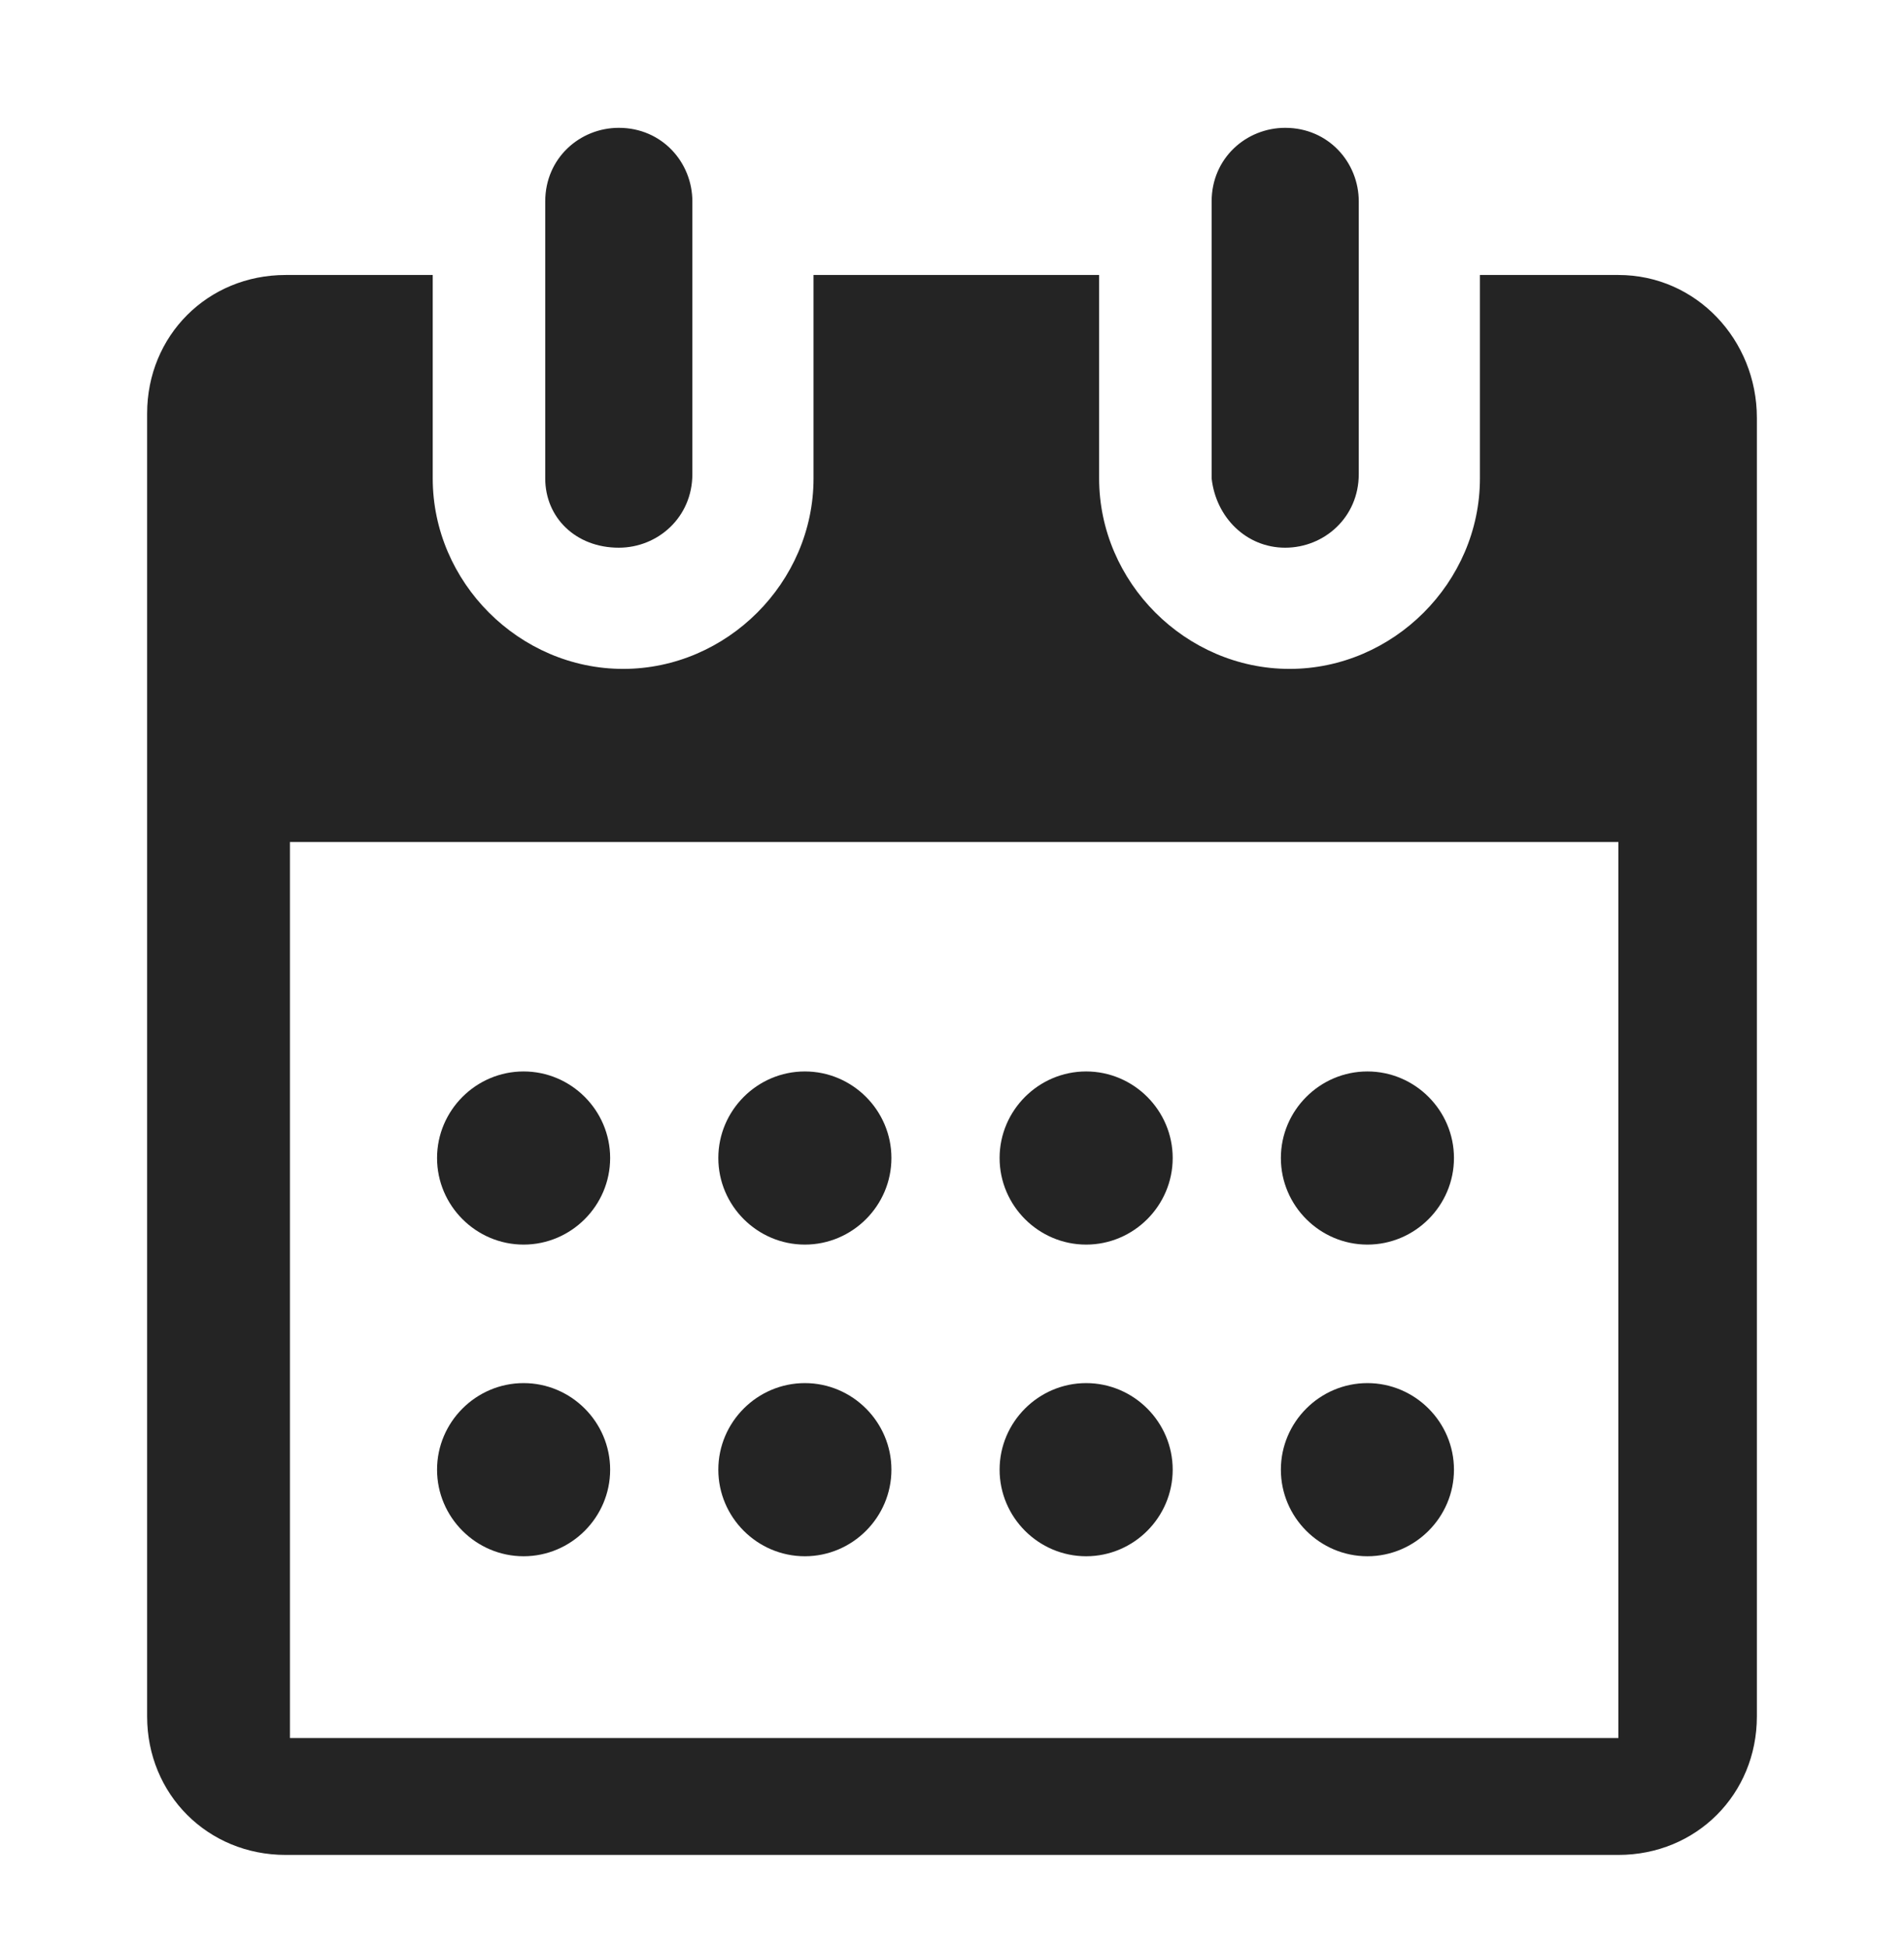
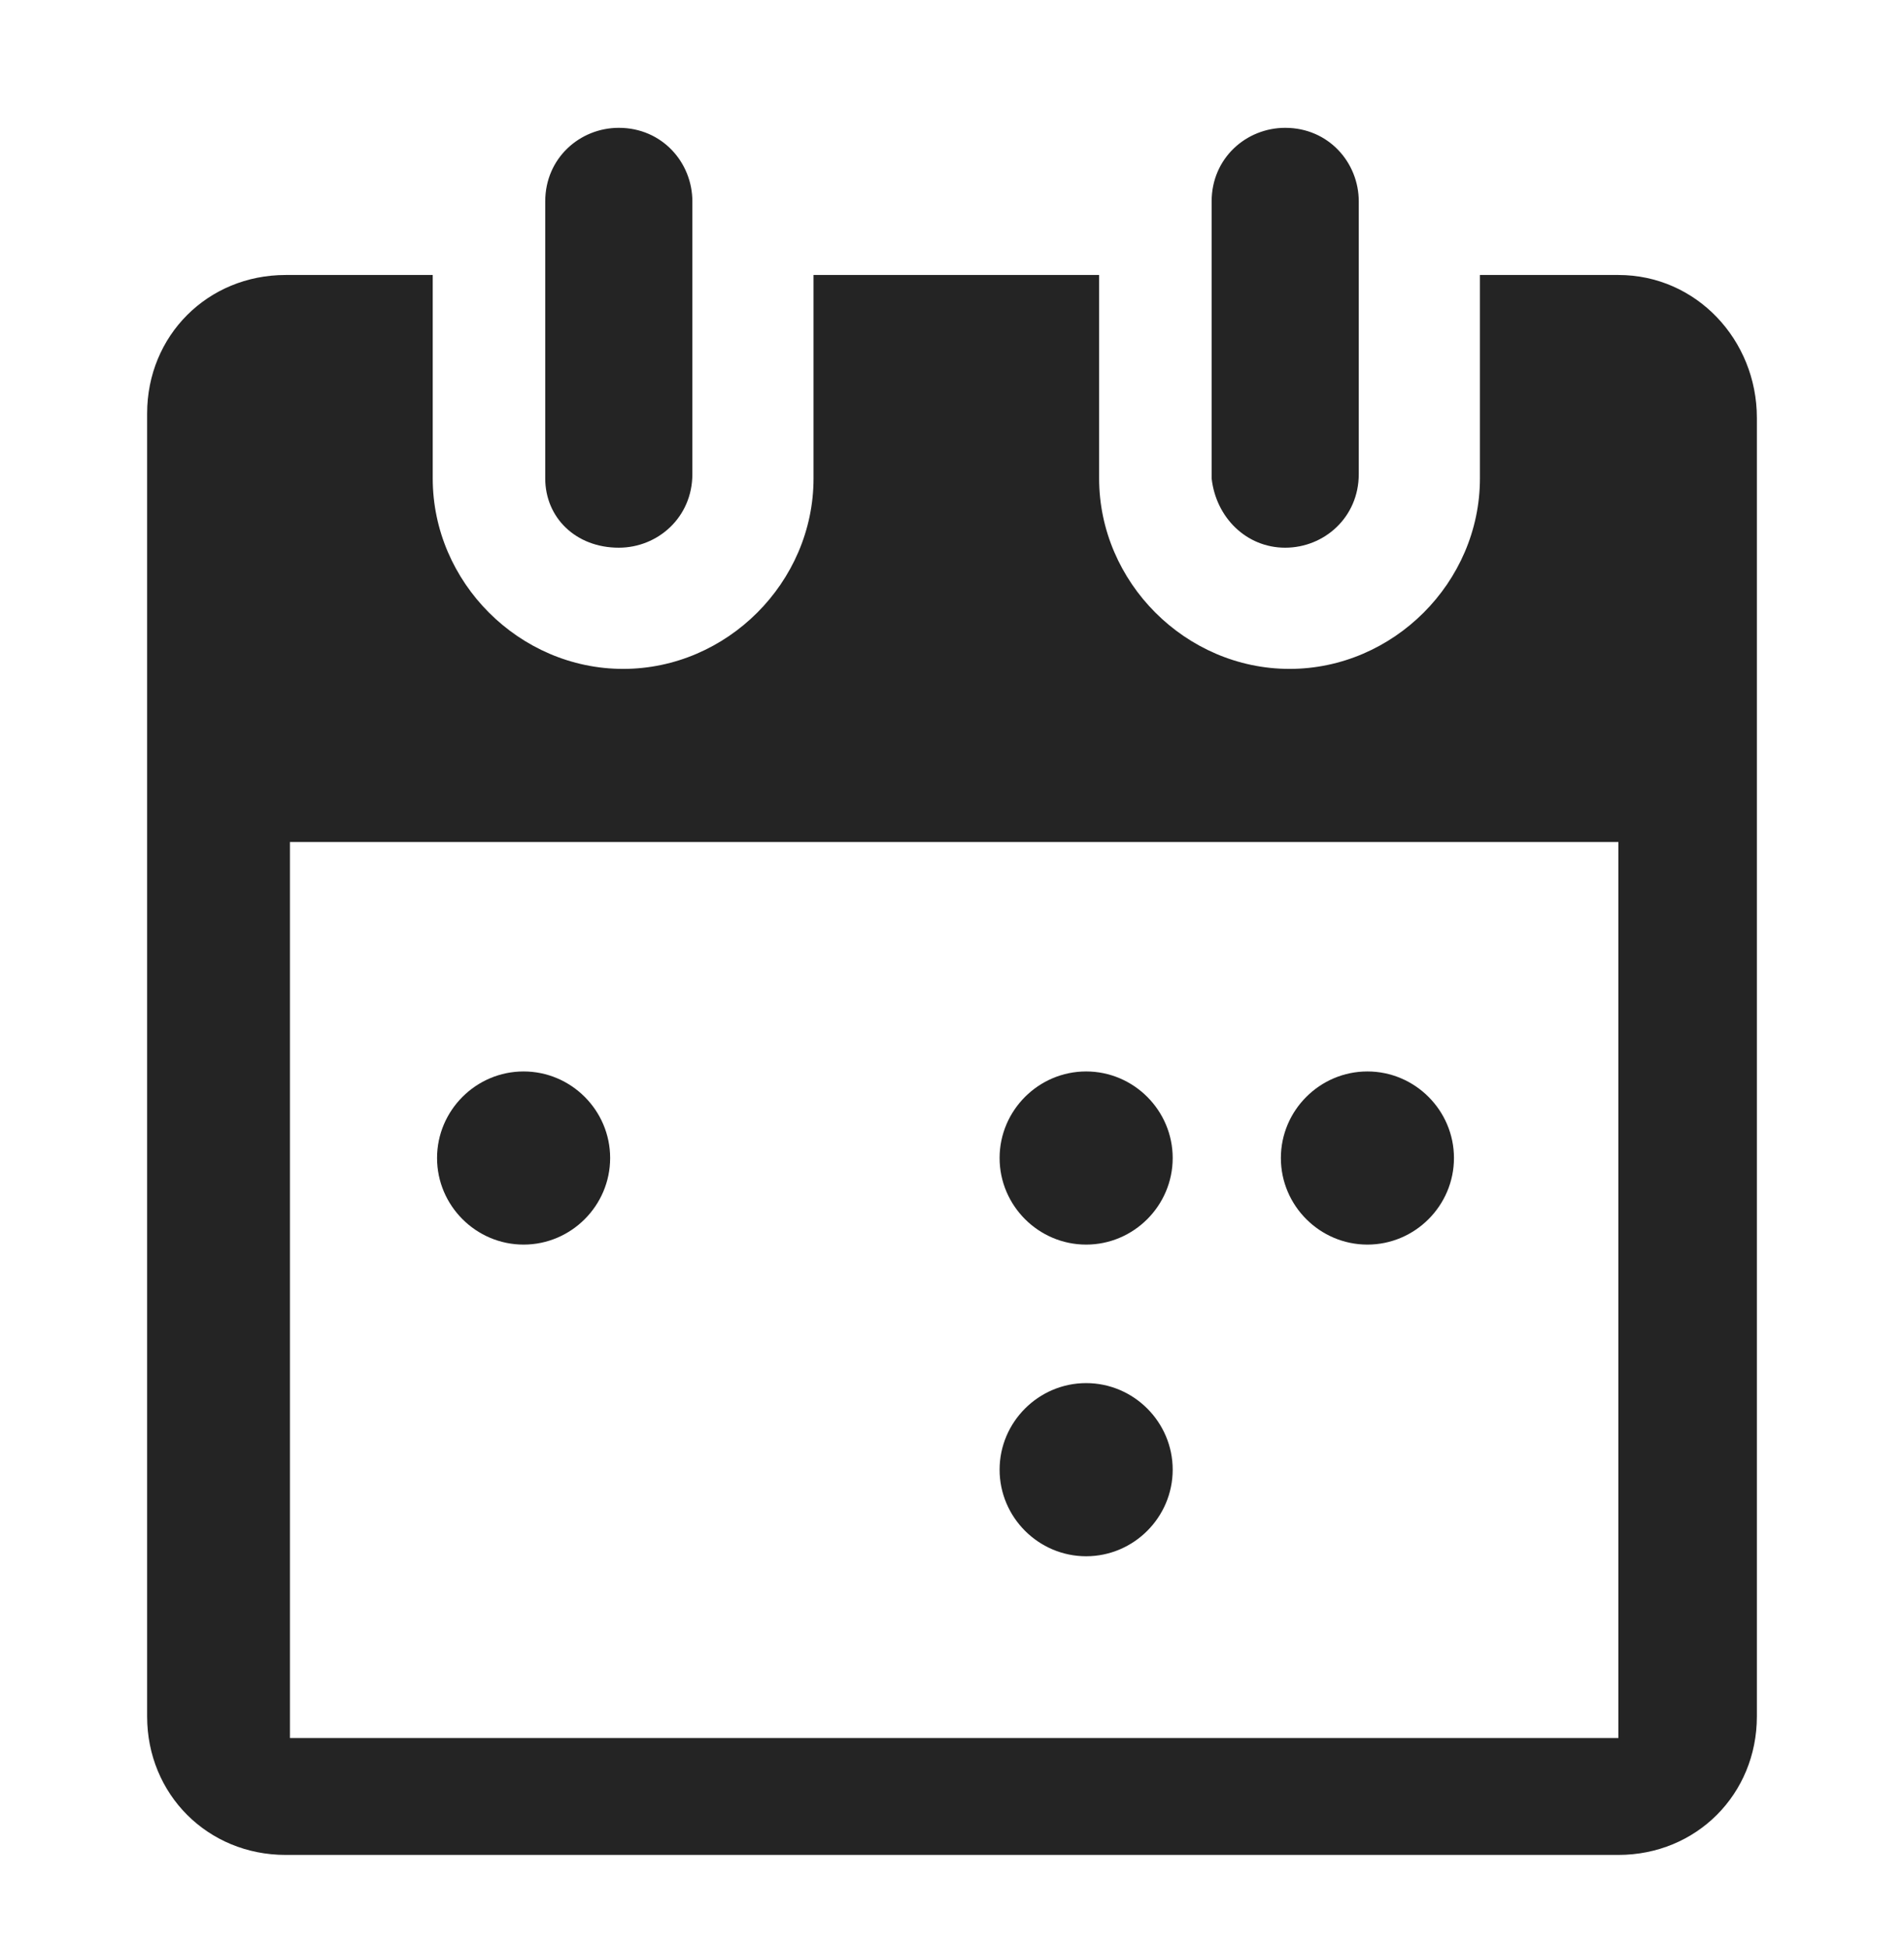
<svg xmlns="http://www.w3.org/2000/svg" fill="none" height="45" viewBox="0 0 44 45" width="44">
  <g fill="#242424">
    <path d="m12.1 28.753c1.1 0 2-.9 2-2s-.9-2-2-2-2 .9-2 2 .9 2 2 2z" />
-     <path d="m18.6 28.753c1.1 0 2-.9 2-2s-.9-2-2-2-2 .9-2 2 .9 2 2 2z" />
    <path d="m25.1 28.753c1.1 0 2-.9 2-2s-.9-2-2-2-2 .9-2 2 .9 2 2 2z" />
    <path d="m31.6 28.753c1.1 0 2-.9 2-2s-.9-2-2-2-2 .9-2 2 .9 2 2 2z" />
-     <path d="m12.1 35.953c1.1 0 2-.9 2-2s-.9-2-2-2-2 .9-2 2 .9 2 2 2z" />
-     <path d="m18.6 35.953c1.1 0 2-.9 2-2s-.9-2-2-2-2 .9-2 2 .9 2 2 2z" />
    <path d="m25.1 35.953c1.1 0 2-.9 2-2s-.9-2-2-2-2 .9-2 2 .9 2 2 2z" />
-     <path d="m31.6 35.953c1.1 0 2-.9 2-2s-.9-2-2-2-2 .9-2 2 .9 2 2 2z" />
    <path d="m14.3 12.653c.9 0 1.7-.7 1.7-1.7v-6.3c0-.9-.7-1.7-1.7-1.7-.9 0-1.7.7-1.7 1.7v6.4c0 .9.7 1.6 1.7 1.6z" />
    <path d="m29.7 12.653c.9 0 1.7-.7 1.7-1.7v-6.3c0-.9-.7-1.7-1.7-1.7-.9 0-1.7.7-1.7 1.7v6.4c.1.9.8 1.6 1.7 1.6z" />
    <path d="m37.4 6.353h-3.2v4.7c0 2.4-2 4.4-4.4 4.4s-4.4-2-4.4-4.4v-4.7h-6.6v4.7c0 2.4-2 4.4-4.4 4.4s-4.4-2-4.4-4.4v-4.7h-3.4c-1.8 0-3.2 1.4-3.2 3.2v30.1c0 1.8 1.4 3.2 3.2 3.2h30.8c1.8 0 3.2-1.4 3.2-3.2v-30c0-1.8-1.4-3.3-3.2-3.3zm-.1 33.8c0 .1 0 .1 0 0h-30.6v-20.7h30.7v20.7z" />
  </g>
</svg>